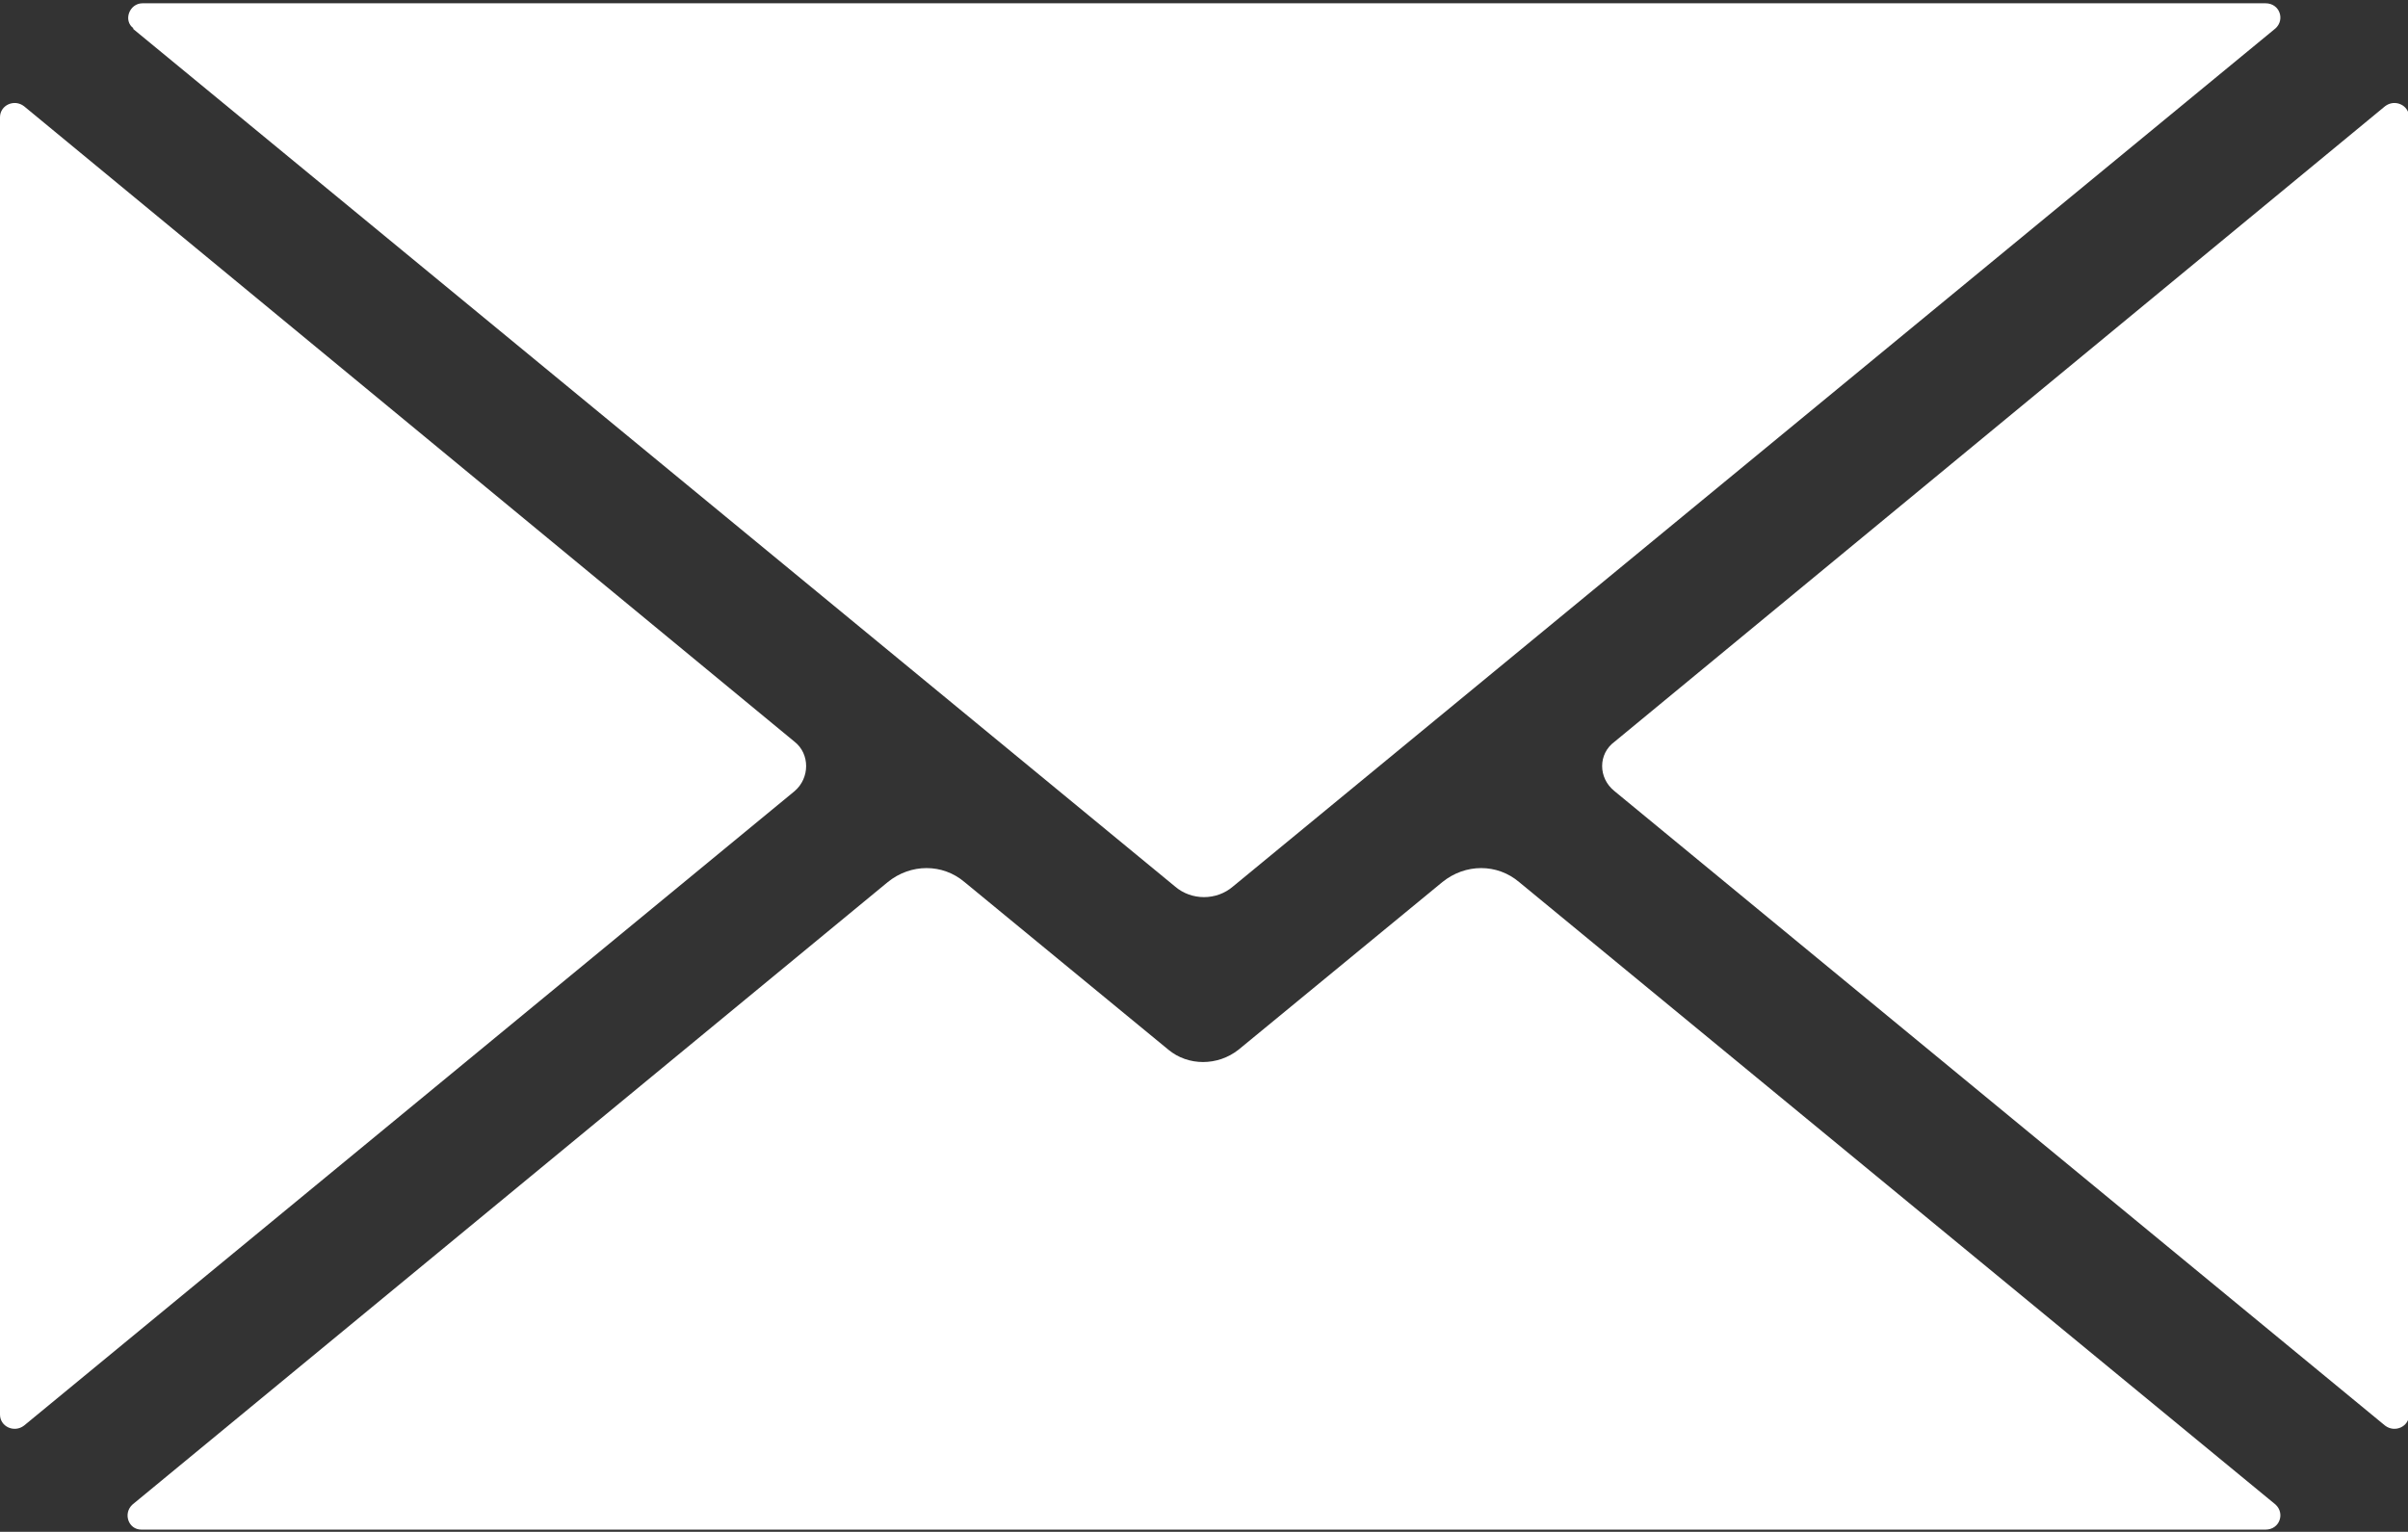
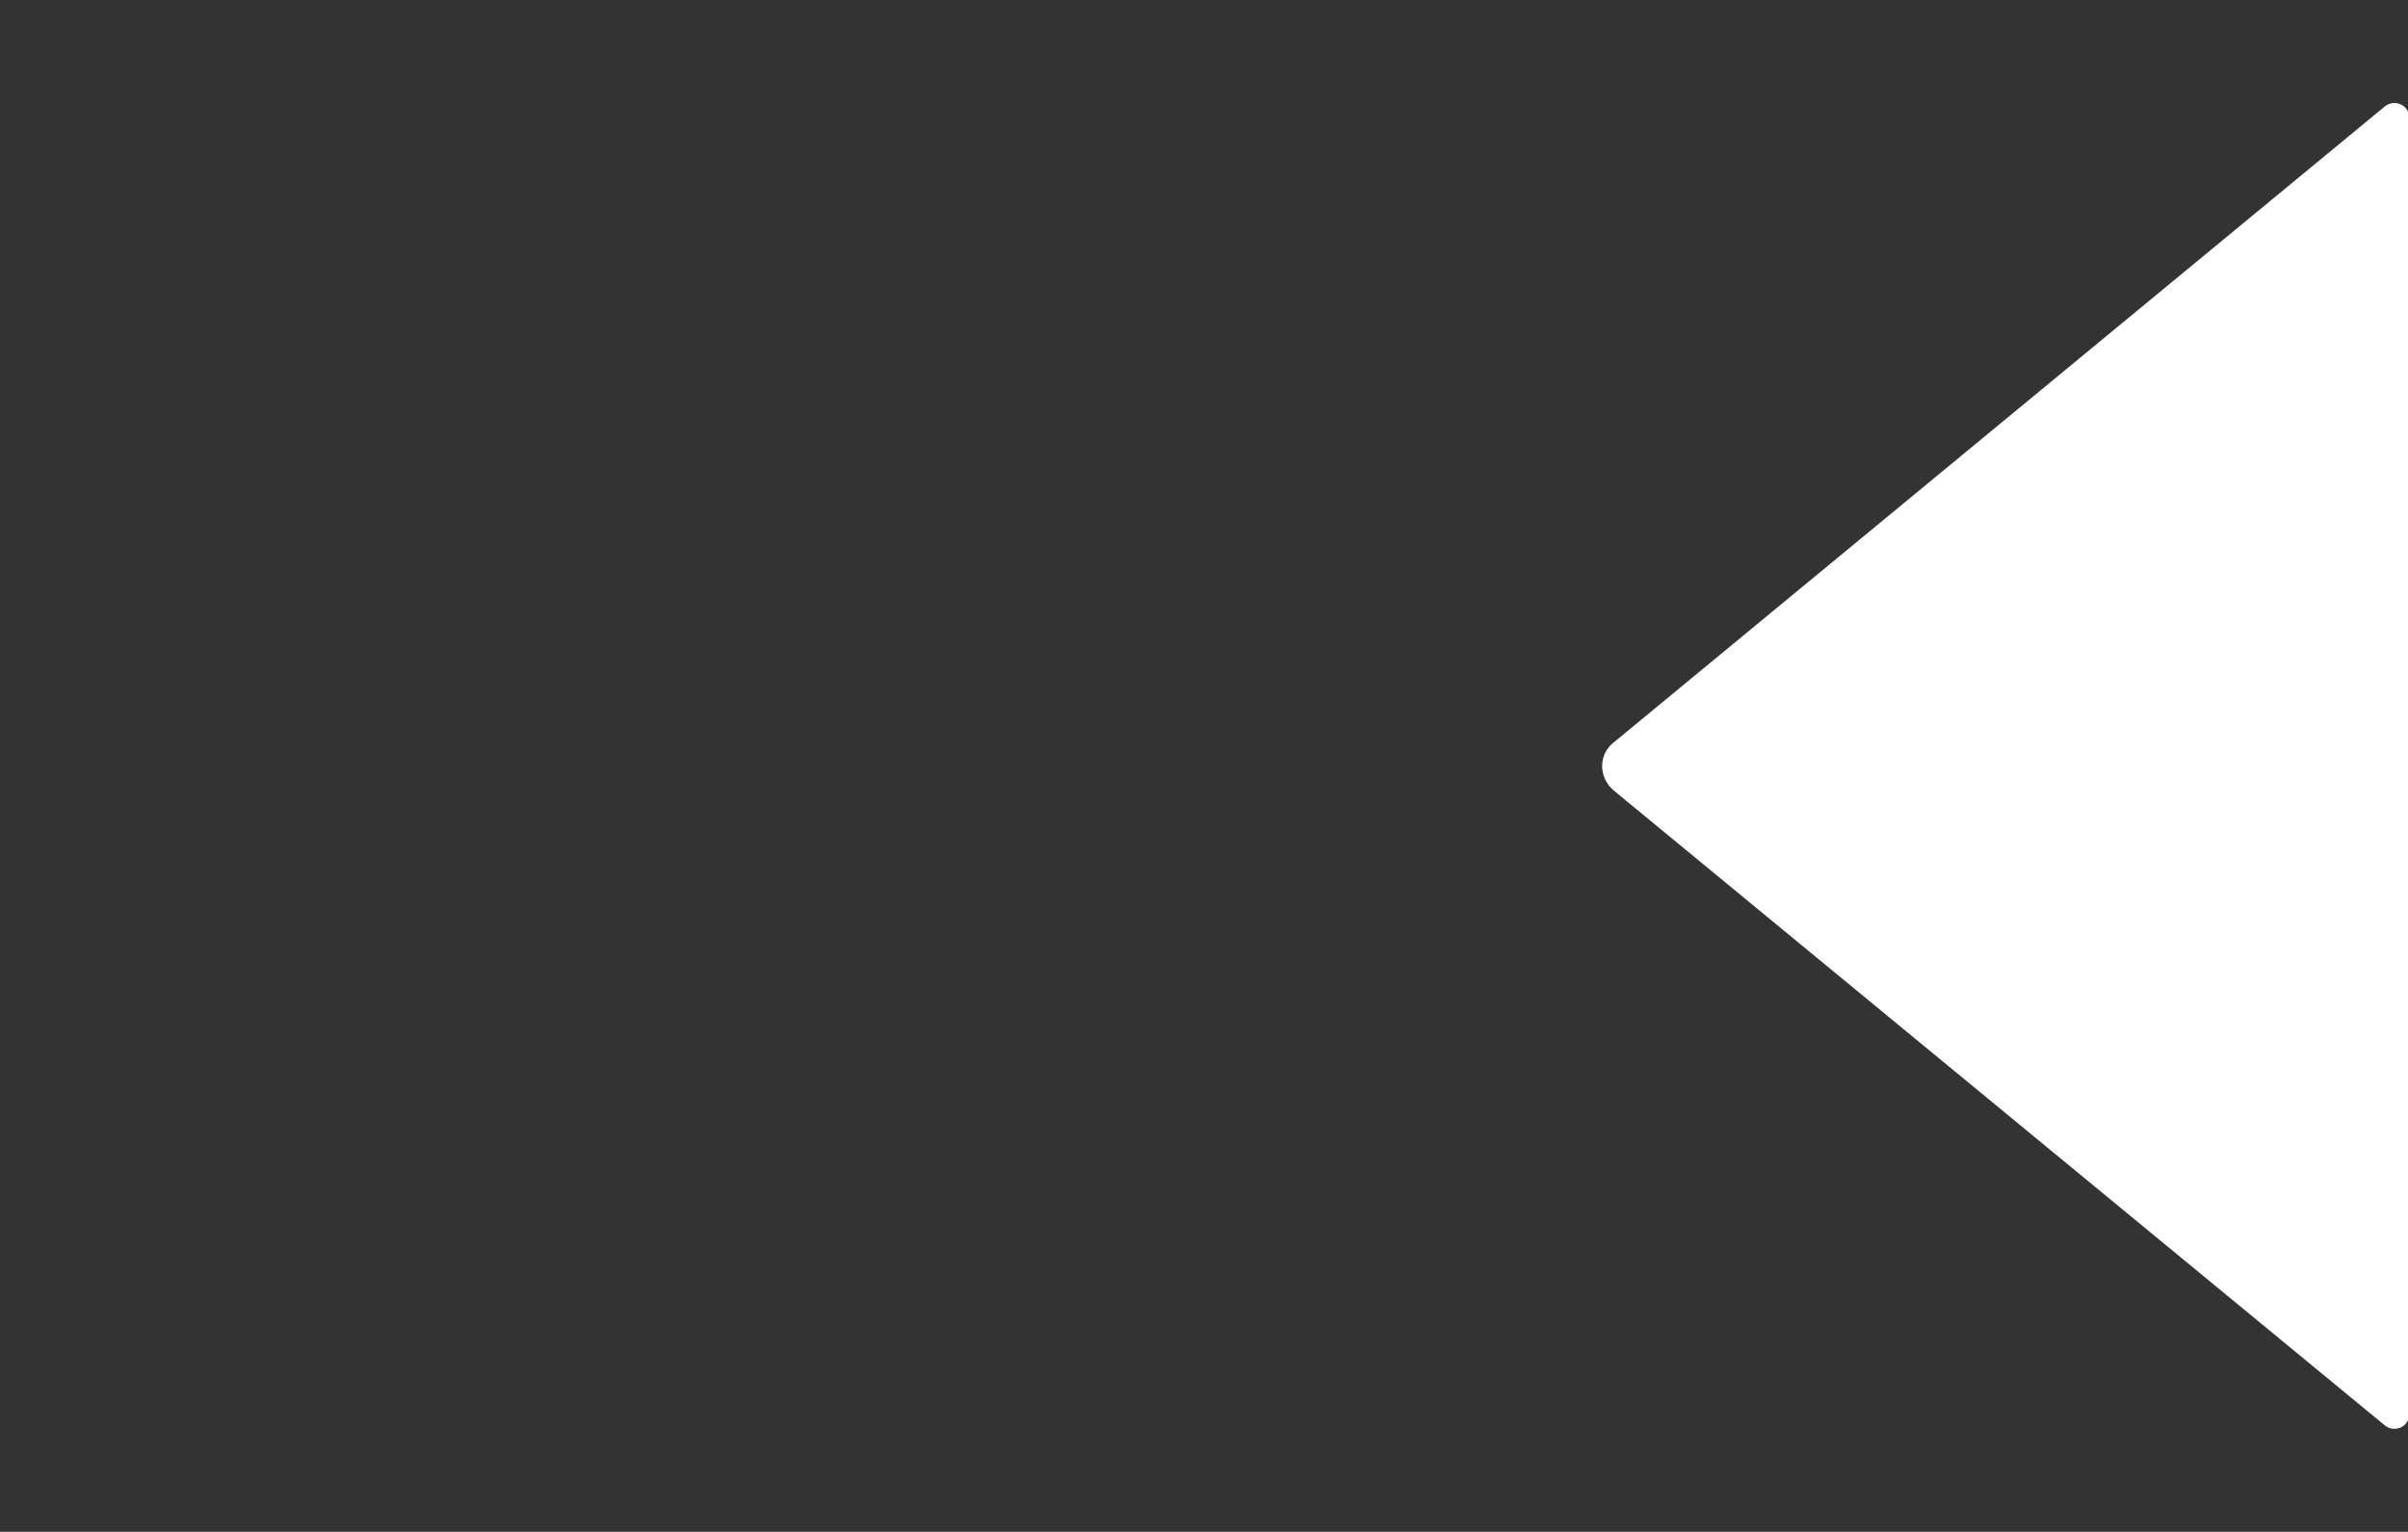
<svg xmlns="http://www.w3.org/2000/svg" id="Capa_2" data-name="Capa 2" viewBox="0 0 21.97 13.98">
  <rect x="0" y="0" width="21.97" height="13.98" fill="#333333" stroke="none" />
  <defs>
    <style>
      .cls-1 {
        fill: #fff;
      }

      .cls-2 {
        clip-path: url(#clippath-2);
      }

      .cls-3 {
        clip-path: url(#clippath-1);
      }

      .cls-4 {
        clip-path: url(#clippath);
      }

      .cls-5 {
        fill: none;
      }

      .cls-6 {
        clip-path: url(#clippath-3);
      }
    </style>
    <clipPath id="clippath">
-       <rect class="cls-5" x="1.15" y="7.23" width="20" height="6.76" />
-     </clipPath>
+       </clipPath>
    <clipPath id="clippath-1">
-       <rect class="cls-5" y=".56" width="7.81" height="13.33" />
-     </clipPath>
+       </clipPath>
    <clipPath id="clippath-2">
-       <rect class="cls-5" x="1.15" width="20" height="8.56" />
-     </clipPath>
+       </clipPath>
    <clipPath id="clippath-3">
      <rect class="cls-5" x="14.48" y=".56" width="7.49" height="13.33" />
    </clipPath>
  </defs>
  <g id="Capa_1-2" data-name="Capa 1">
    <g class="cls-4">
      <path class="cls-1" d="M20.76,13.73l-6.9-5.68c-.2-.17-.49-.17-.7,0l-1.86,1.53c-.19,.15-.46,.15-.64,0l-1.86-1.53c-.2-.17-.49-.17-.7,0L1.21,13.73c-.09,.08-.04,.23,.08,.23H20.67c.13,0,.18-.15,.09-.23" />
    </g>
    <g class="cls-3">
      <path class="cls-1" d="M7.25,6.77L.22,.97c-.09-.07-.22-.01-.22,.1V12.91c0,.11,.13,.17,.22,.1L7.25,7.22c.14-.12,.14-.34,0-.45" />
    </g>
    <g class="cls-2">
      <path class="cls-1" d="M1.21,.26l9.51,7.83c.15,.13,.38,.13,.53,0L20.76,.26c.09-.08,.04-.23-.09-.23H1.3c-.12,0-.18,.16-.08,.23" />
    </g>
    <g class="cls-6">
      <path class="cls-1" d="M21.76,.97l-7.03,5.8c-.15,.11-.15,.33,0,.45l7.03,5.79c.09,.07,.22,.01,.22-.1V1.07c0-.11-.13-.17-.22-.1" />
    </g>
  </g>
</svg>